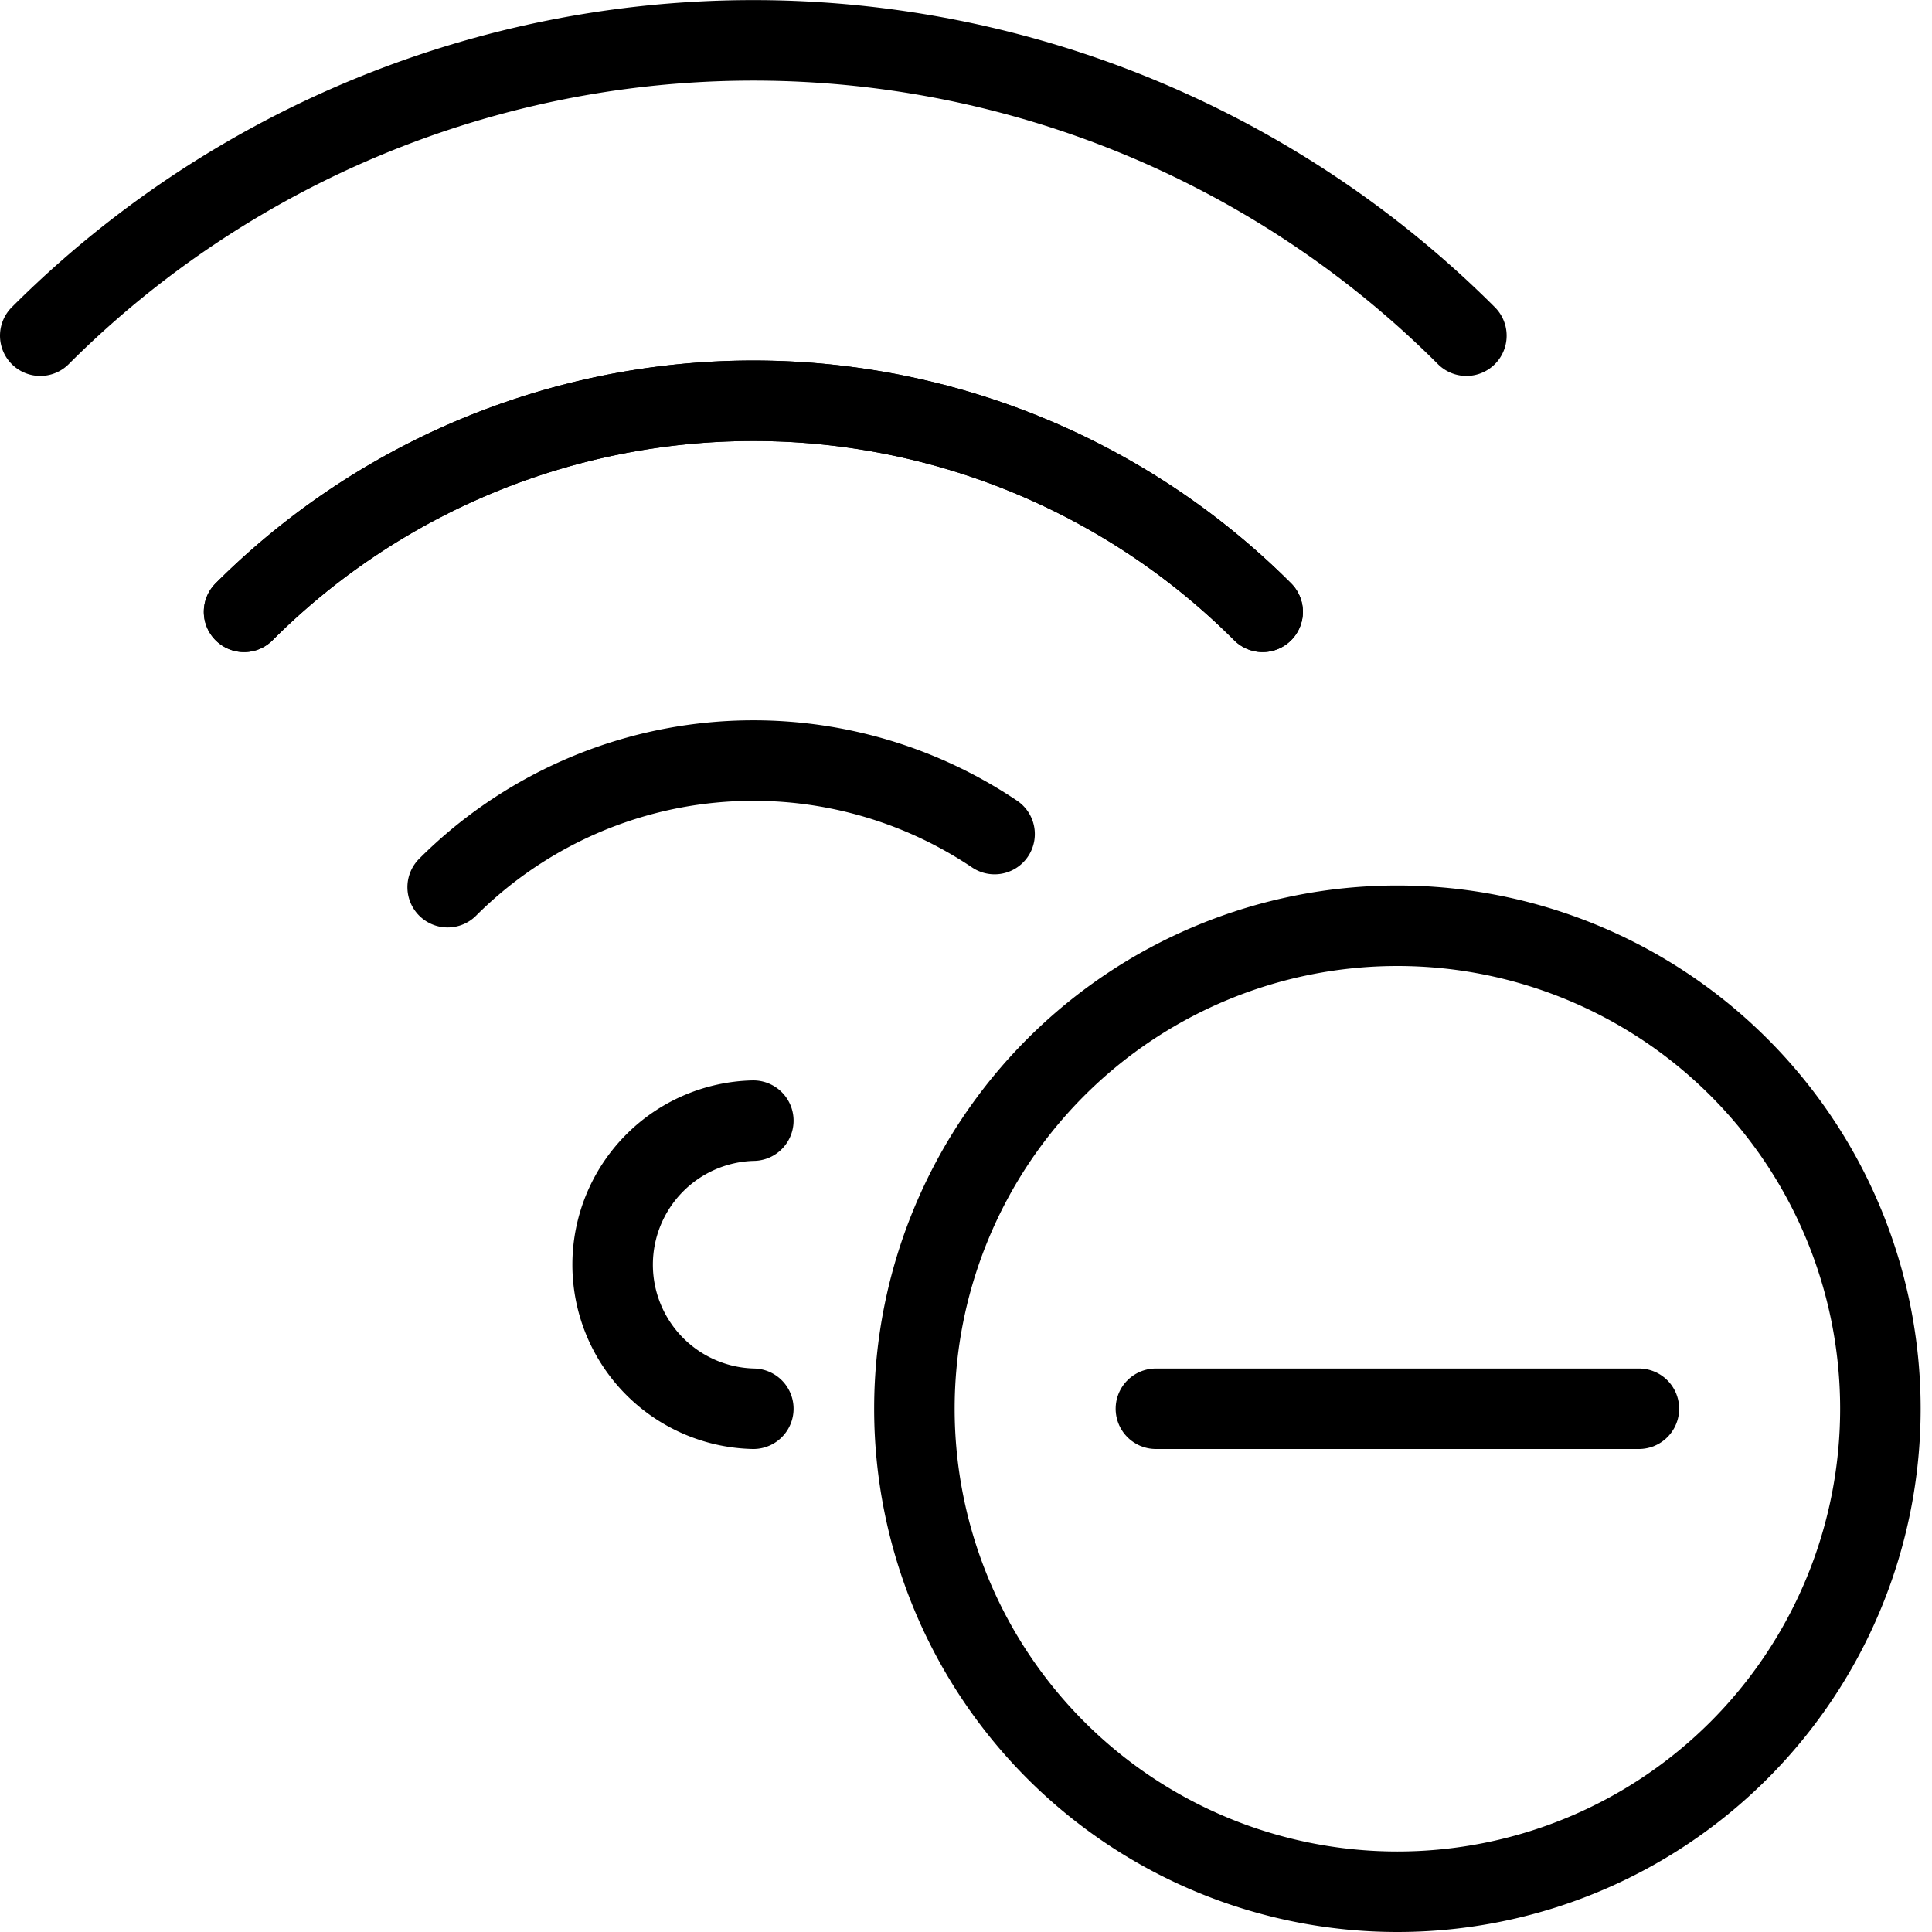
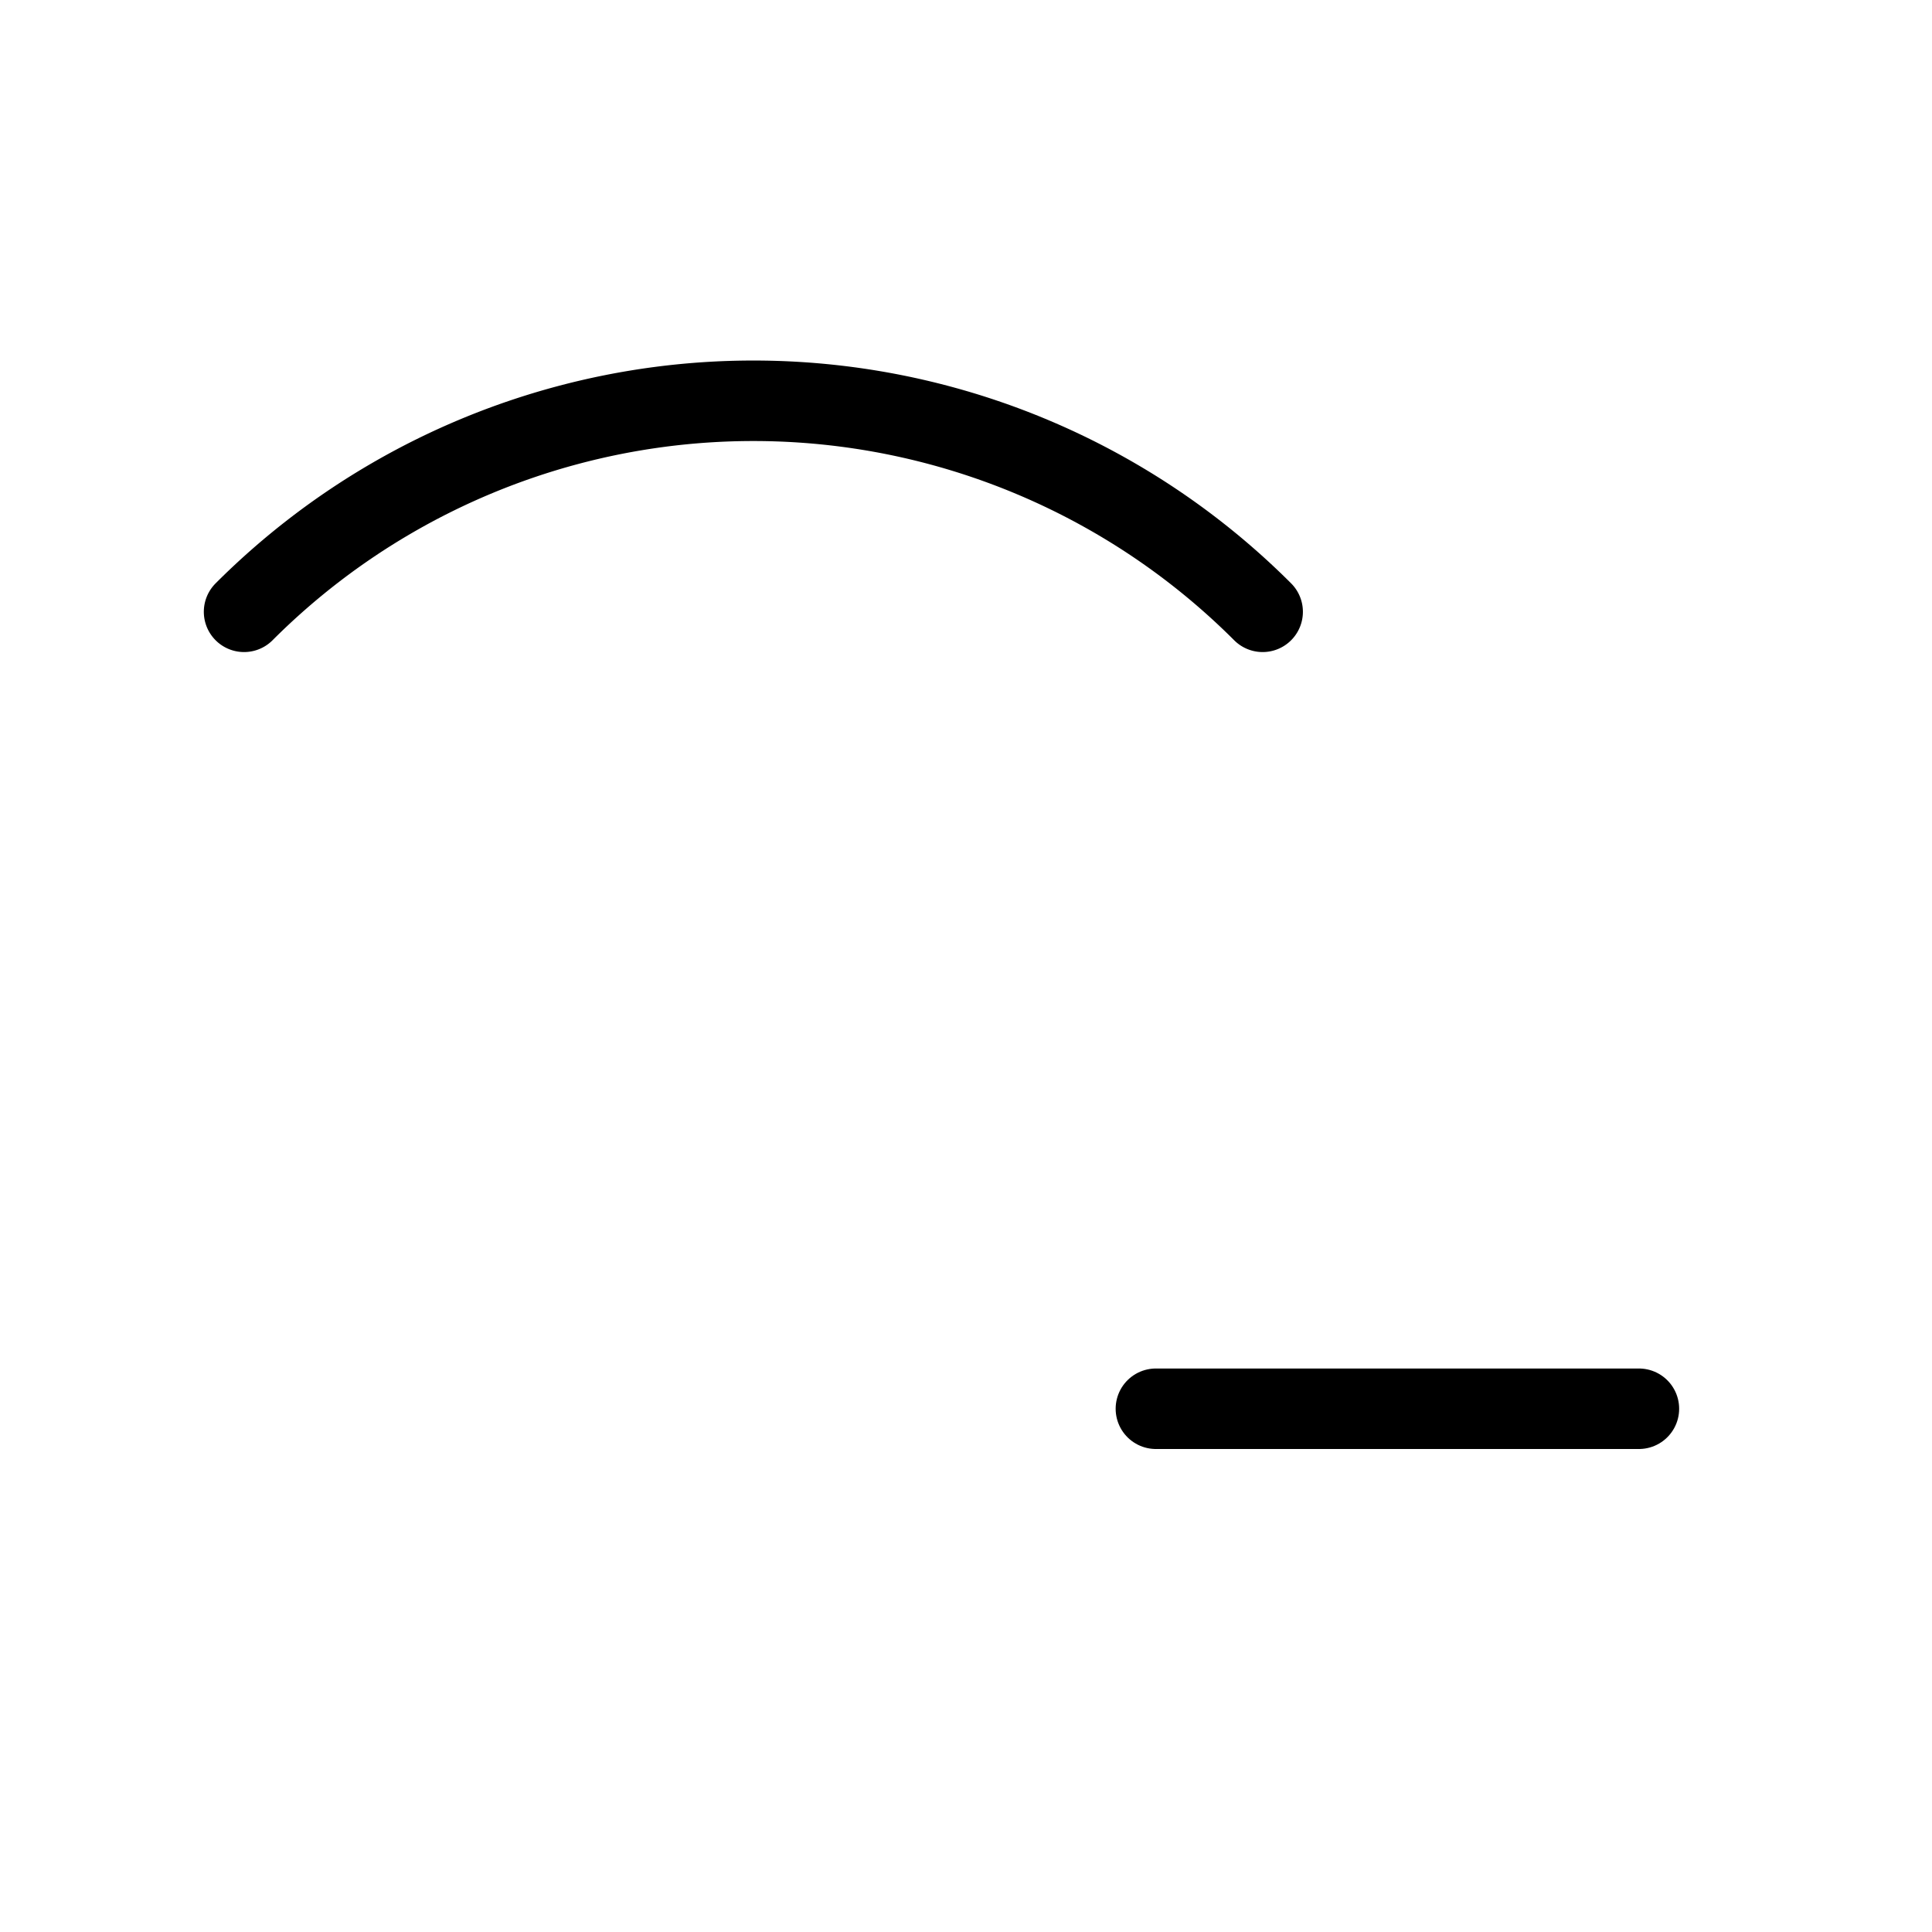
<svg xmlns="http://www.w3.org/2000/svg" viewBox="0 0 24 24">
  <g transform="matrix(1,0,0,1,0,0)">
-     <path d="M3.032,7.6a8.945,8.945,0,0,1,12.653,0" fill="none" stroke="#000000" stroke-linecap="round" stroke-linejoin="round" />
-     <path d="M18.216,4.17A12.528,12.528,0,0,0,.5,4.17" fill="none" stroke="#000000" stroke-linecap="round" stroke-linejoin="round" />
    <path d="M15.685,7.6a8.945,8.945,0,0,0-12.653,0" fill="none" stroke="#000000" stroke-linecap="round" stroke-linejoin="round" />
-     <path d="M12.355,10.361a5.372,5.372,0,0,0-6.794.66" fill="none" stroke="#000000" stroke-linecap="round" stroke-linejoin="round" />
-     <path d="M9.358,17.5a1.79,1.79,0,0,1,0-3.579" fill="none" stroke="#000000" stroke-linecap="round" stroke-linejoin="round" />
-     <path d="M11.359 17.500 A6.000 6.000 0 1 0 23.359 17.500 A6.000 6.000 0 1 0 11.359 17.500 Z" fill="none" stroke="#000000" stroke-linecap="round" stroke-linejoin="round" />
    <path d="M20.359 17.5L14.359 17.5" fill="none" stroke="#000000" stroke-linecap="round" stroke-linejoin="round" />
  </g>
</svg>